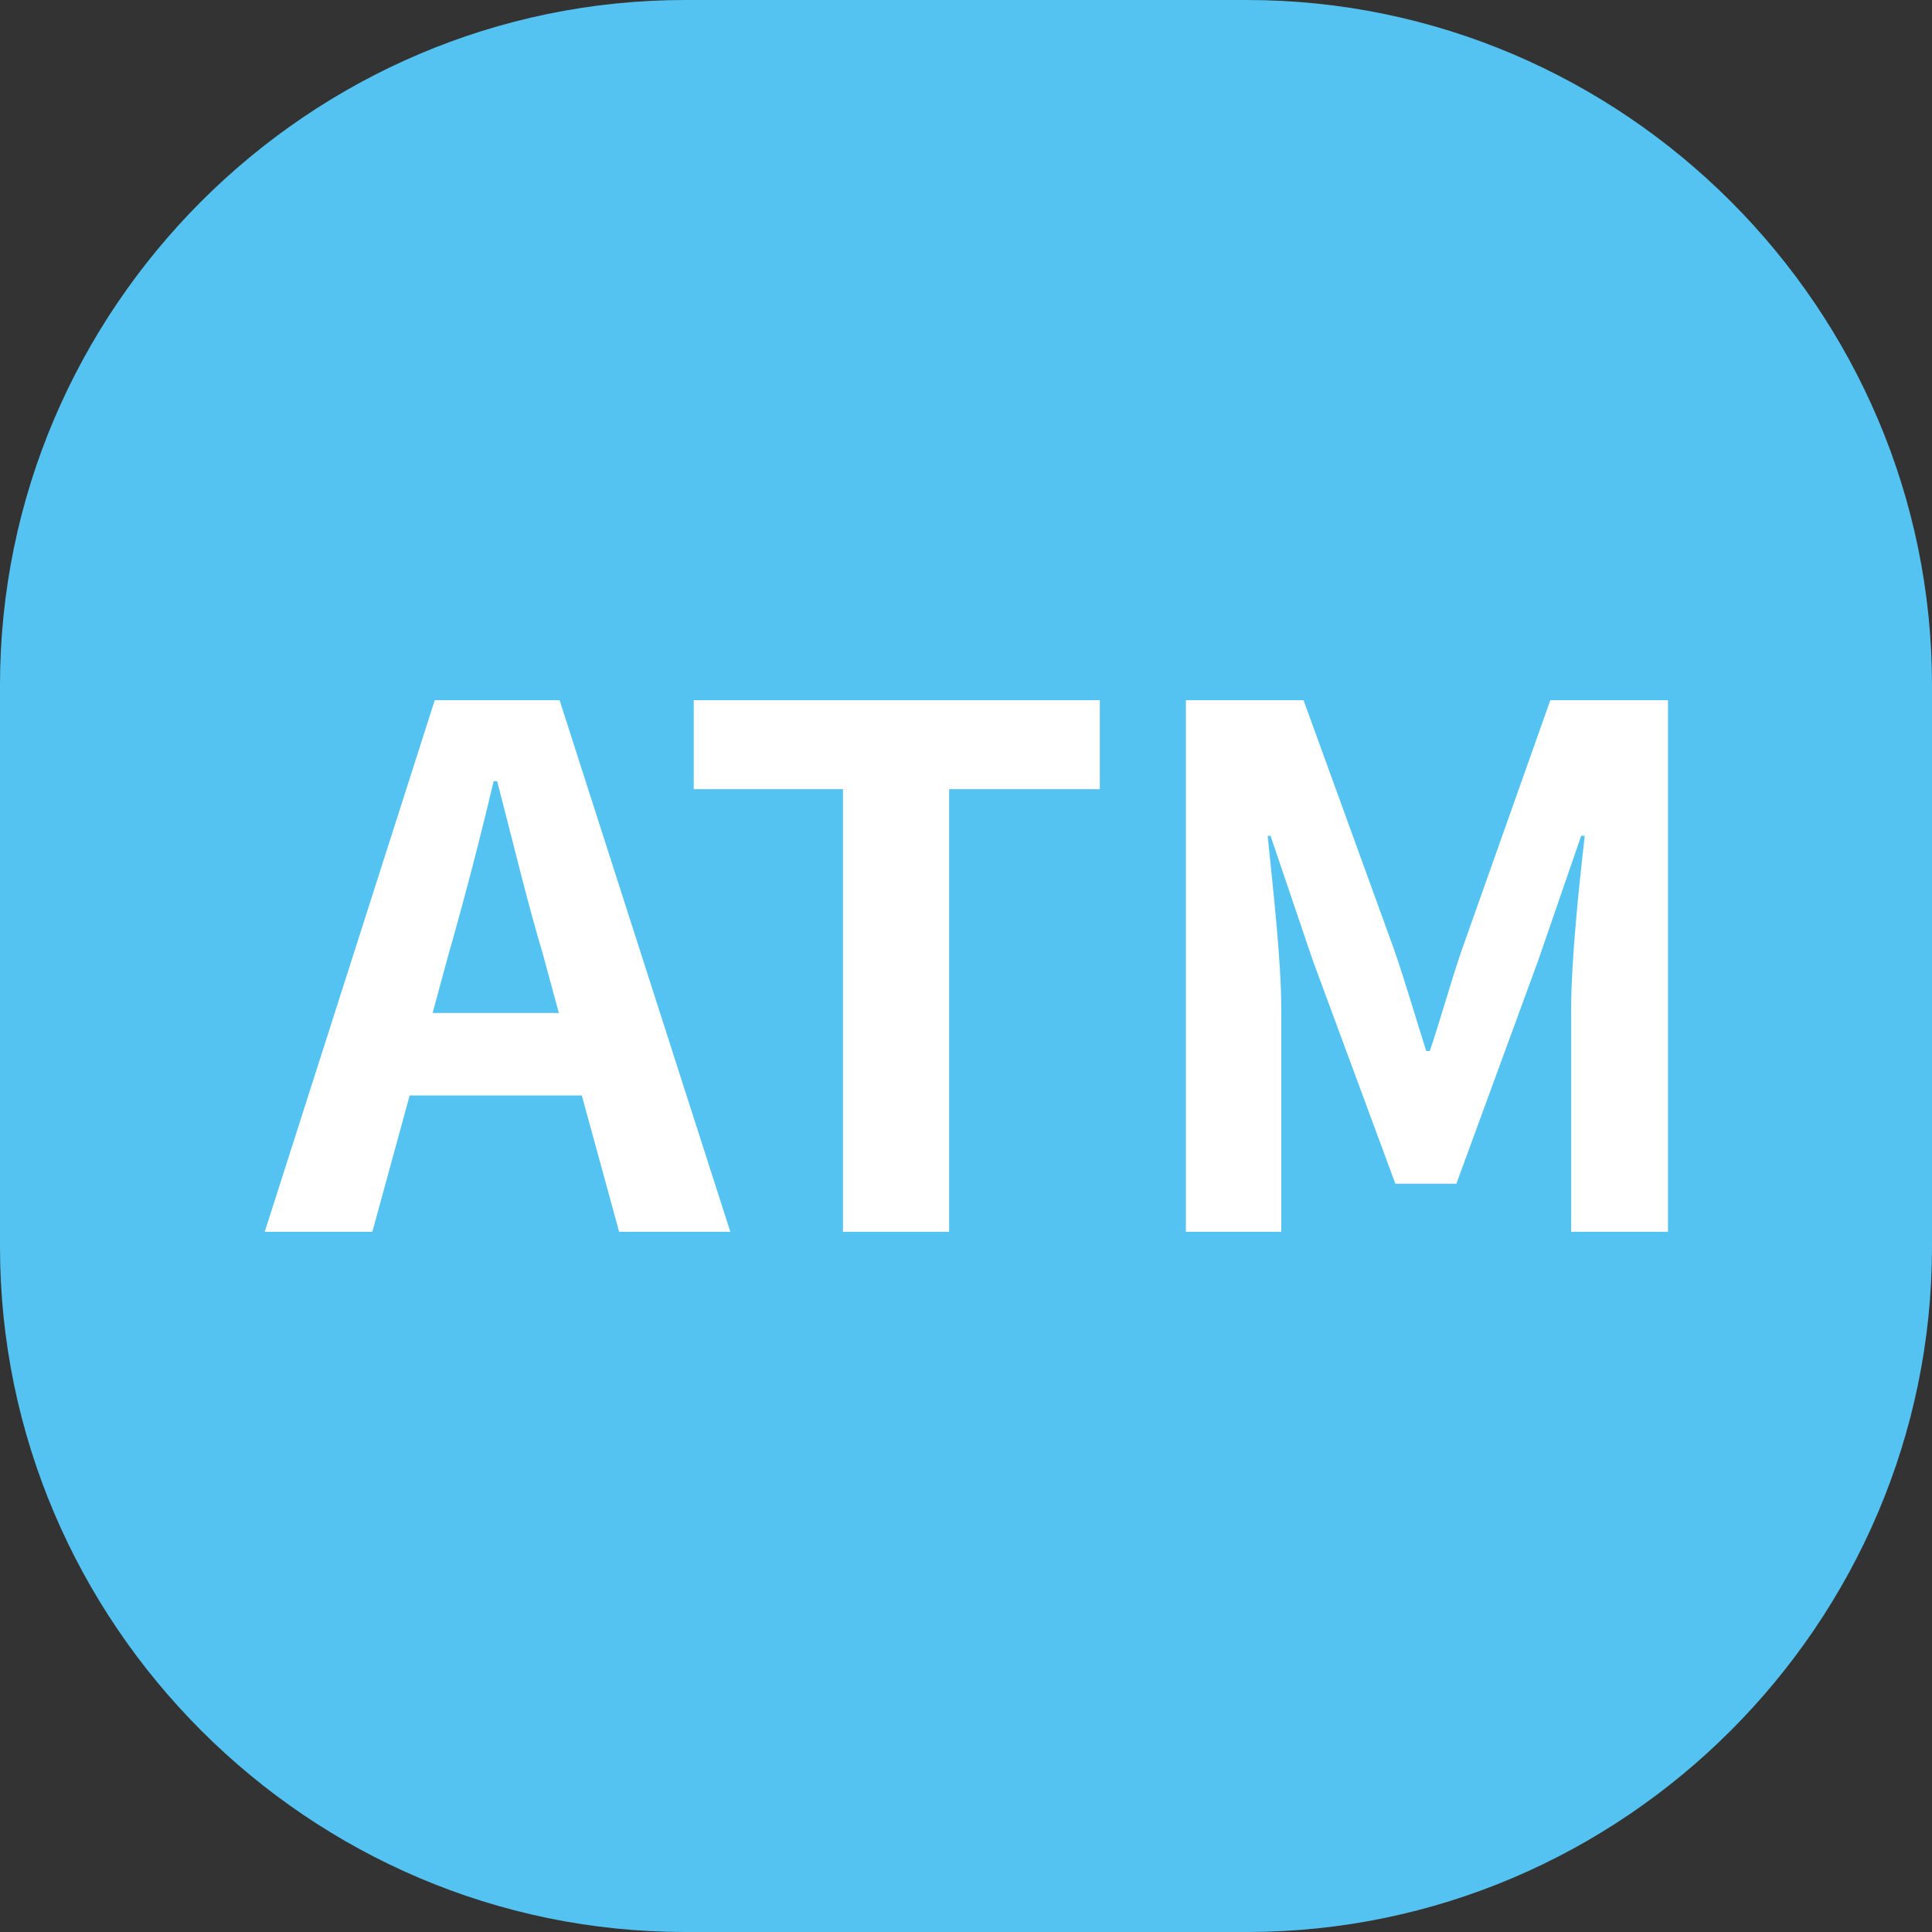
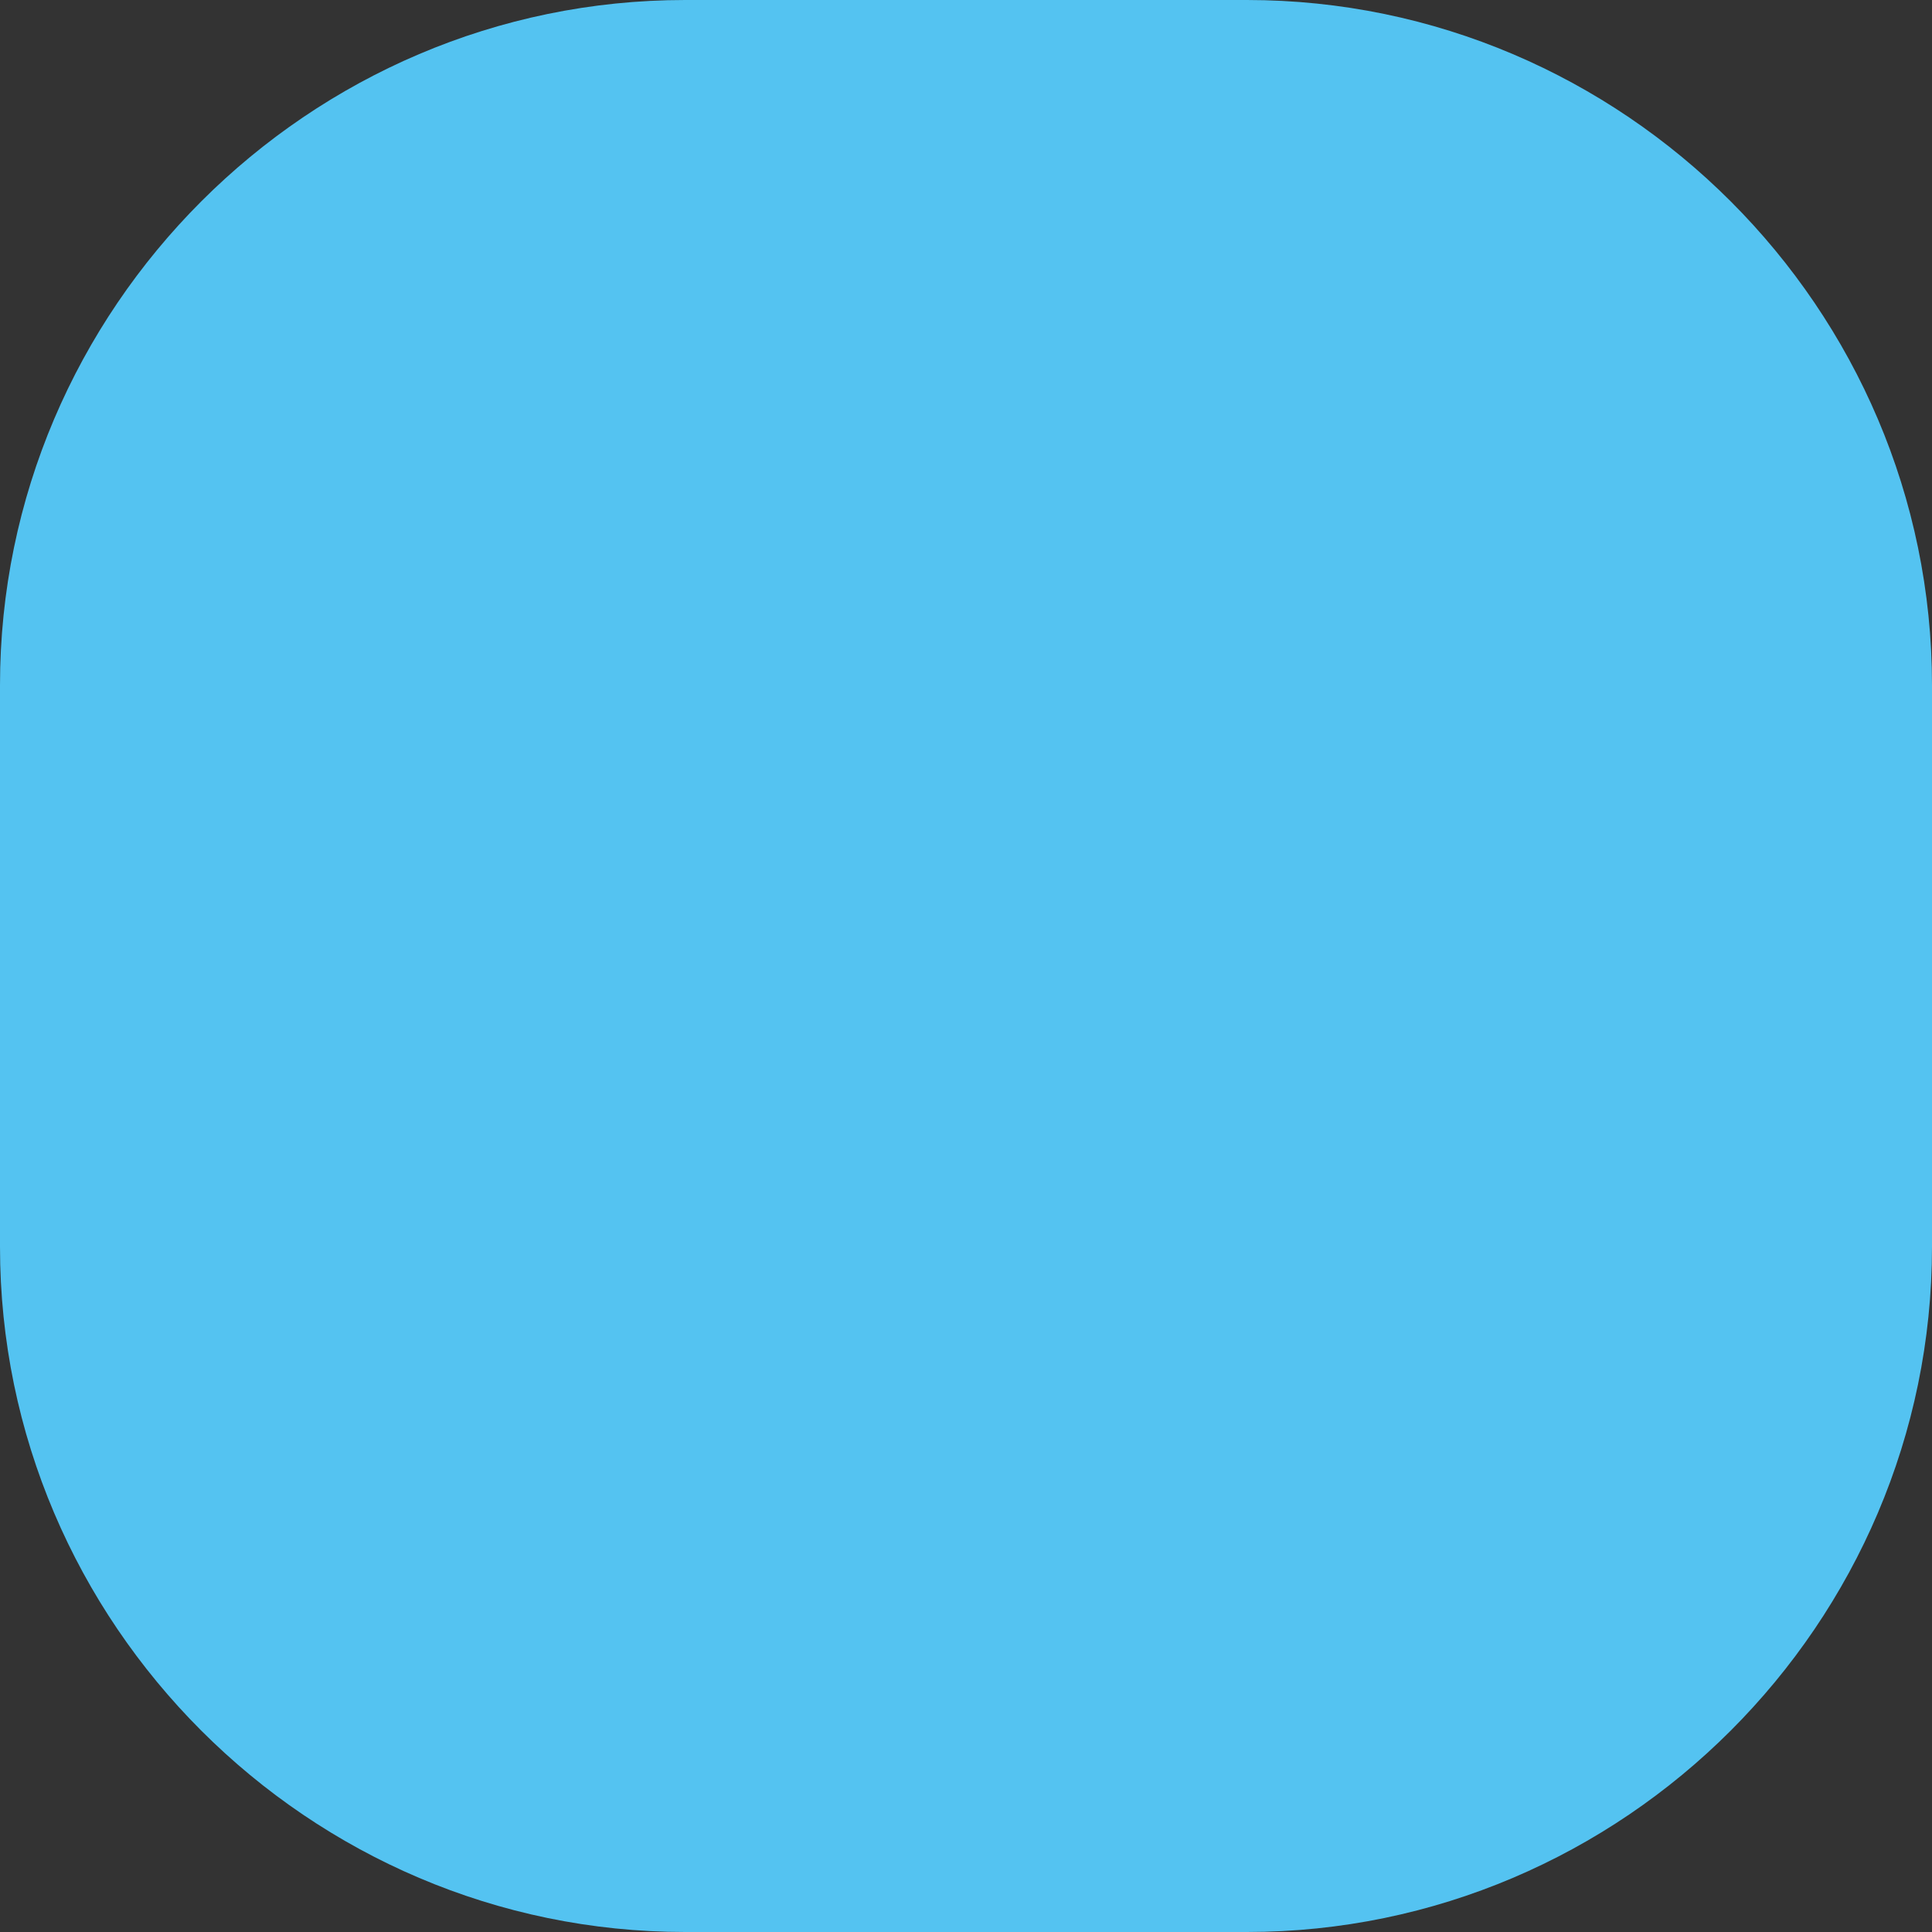
<svg xmlns="http://www.w3.org/2000/svg" id="_レイヤー_2" viewBox="0 0 26.93 26.93">
  <rect x="0" y="0" width="26.93" height="26.93" fill="#333333" stroke="none" />
  <defs>
    <style>.cls-1{fill:#fff;}.cls-1,.cls-2{stroke-width:0px;}.cls-2{fill:#54c3f1;}</style>
  </defs>
  <g id="_レイヤー_1-2">
    <path class="cls-2" d="M17.38,26.93h-7.83c-5.25,0-9.55-4.3-9.55-9.55v-7.83C0,4.3,4.3,0,9.55,0h7.83c5.25,0,9.55,4.3,9.55,9.55v7.83c0,5.25-4.3,9.55-9.55,9.55" />
-     <path class="cls-1" d="M6.06,9.76h1.74l2.38,7.41h-1.55l-.52-1.9h-2.4l-.52,1.9h-1.5l2.37-7.41ZM6.03,14.12h1.76l-.22-.81c-.23-.77-.43-1.62-.64-2.42h-.05c-.19.81-.41,1.65-.63,2.42l-.22.81Z" />
-     <path class="cls-1" d="M11.75,11h-2.08v-1.24h5.66v1.24h-2.1v6.17h-1.48v-6.17Z" />
-     <path class="cls-1" d="M16.53,9.76h1.64l1.26,3.47c.16.46.3.95.45,1.42h.05c.16-.47.29-.96.45-1.42l1.23-3.47h1.64v7.41h-1.35v-3.09c0-.7.11-1.73.19-2.43h-.05l-.6,1.74-1.14,3.11h-.85l-1.15-3.11-.59-1.74h-.04c.07.7.19,1.73.19,2.43v3.09h-1.33v-7.41Z" />
  </g>
</svg>